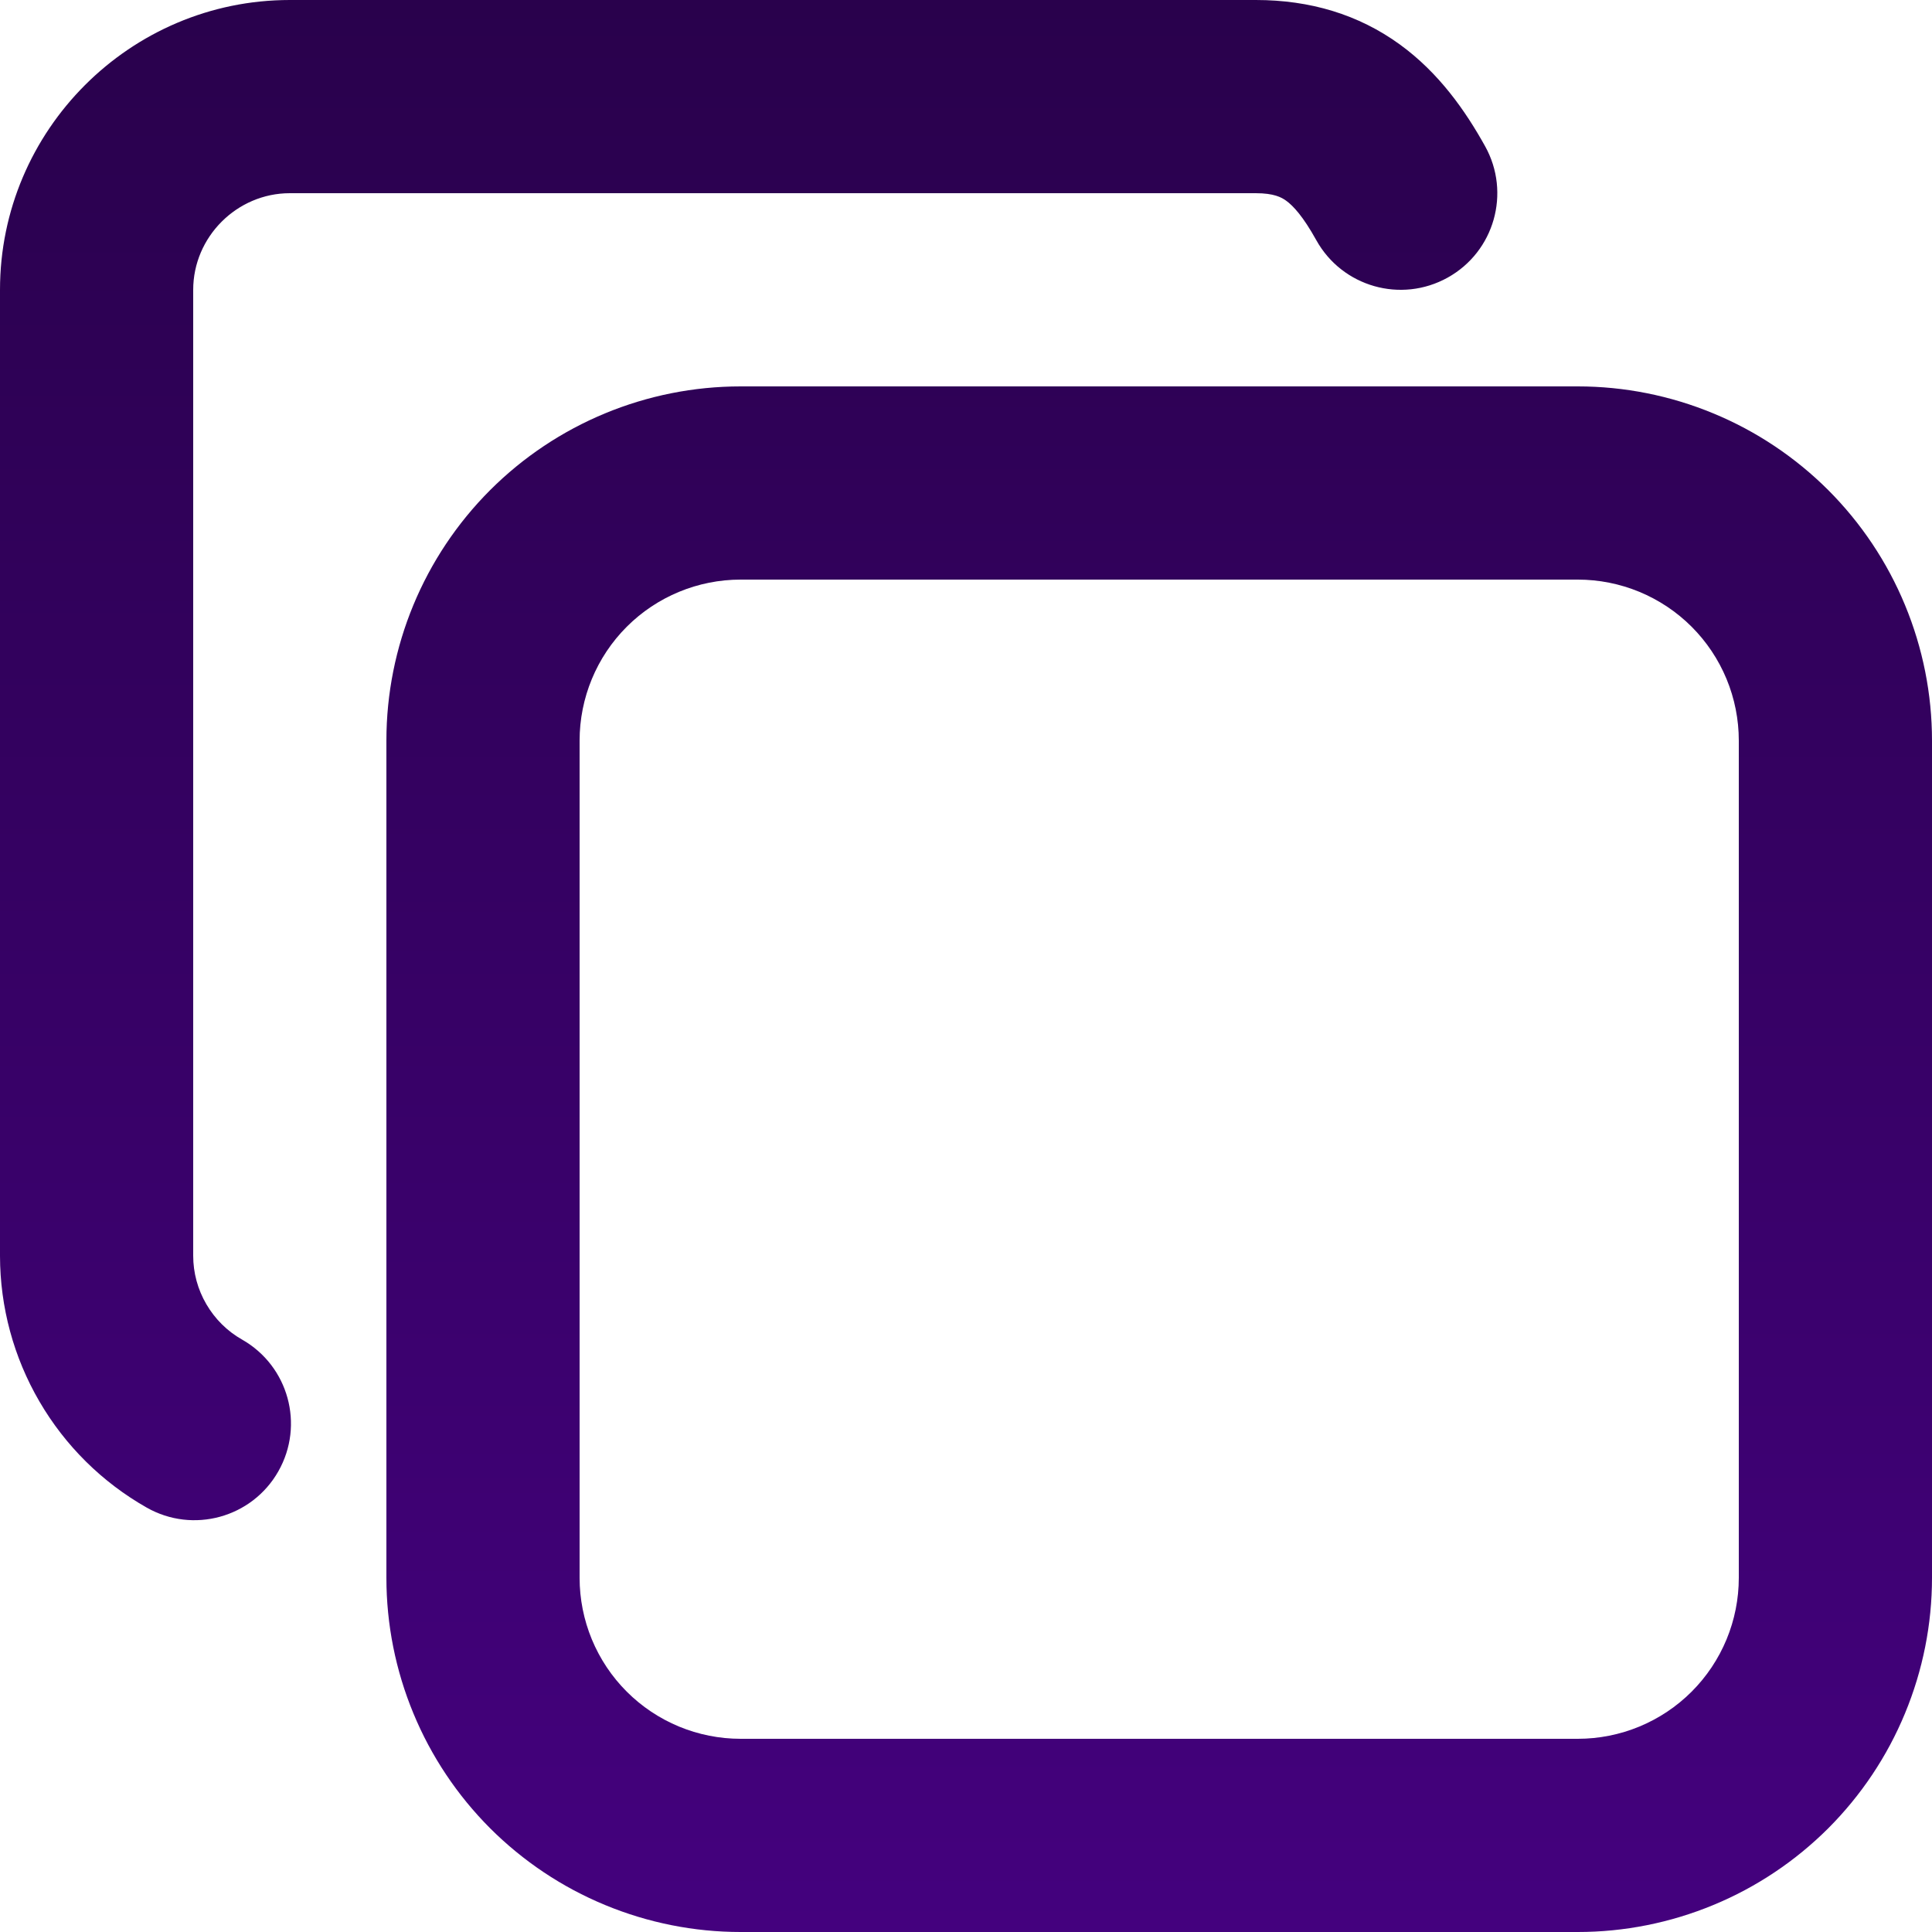
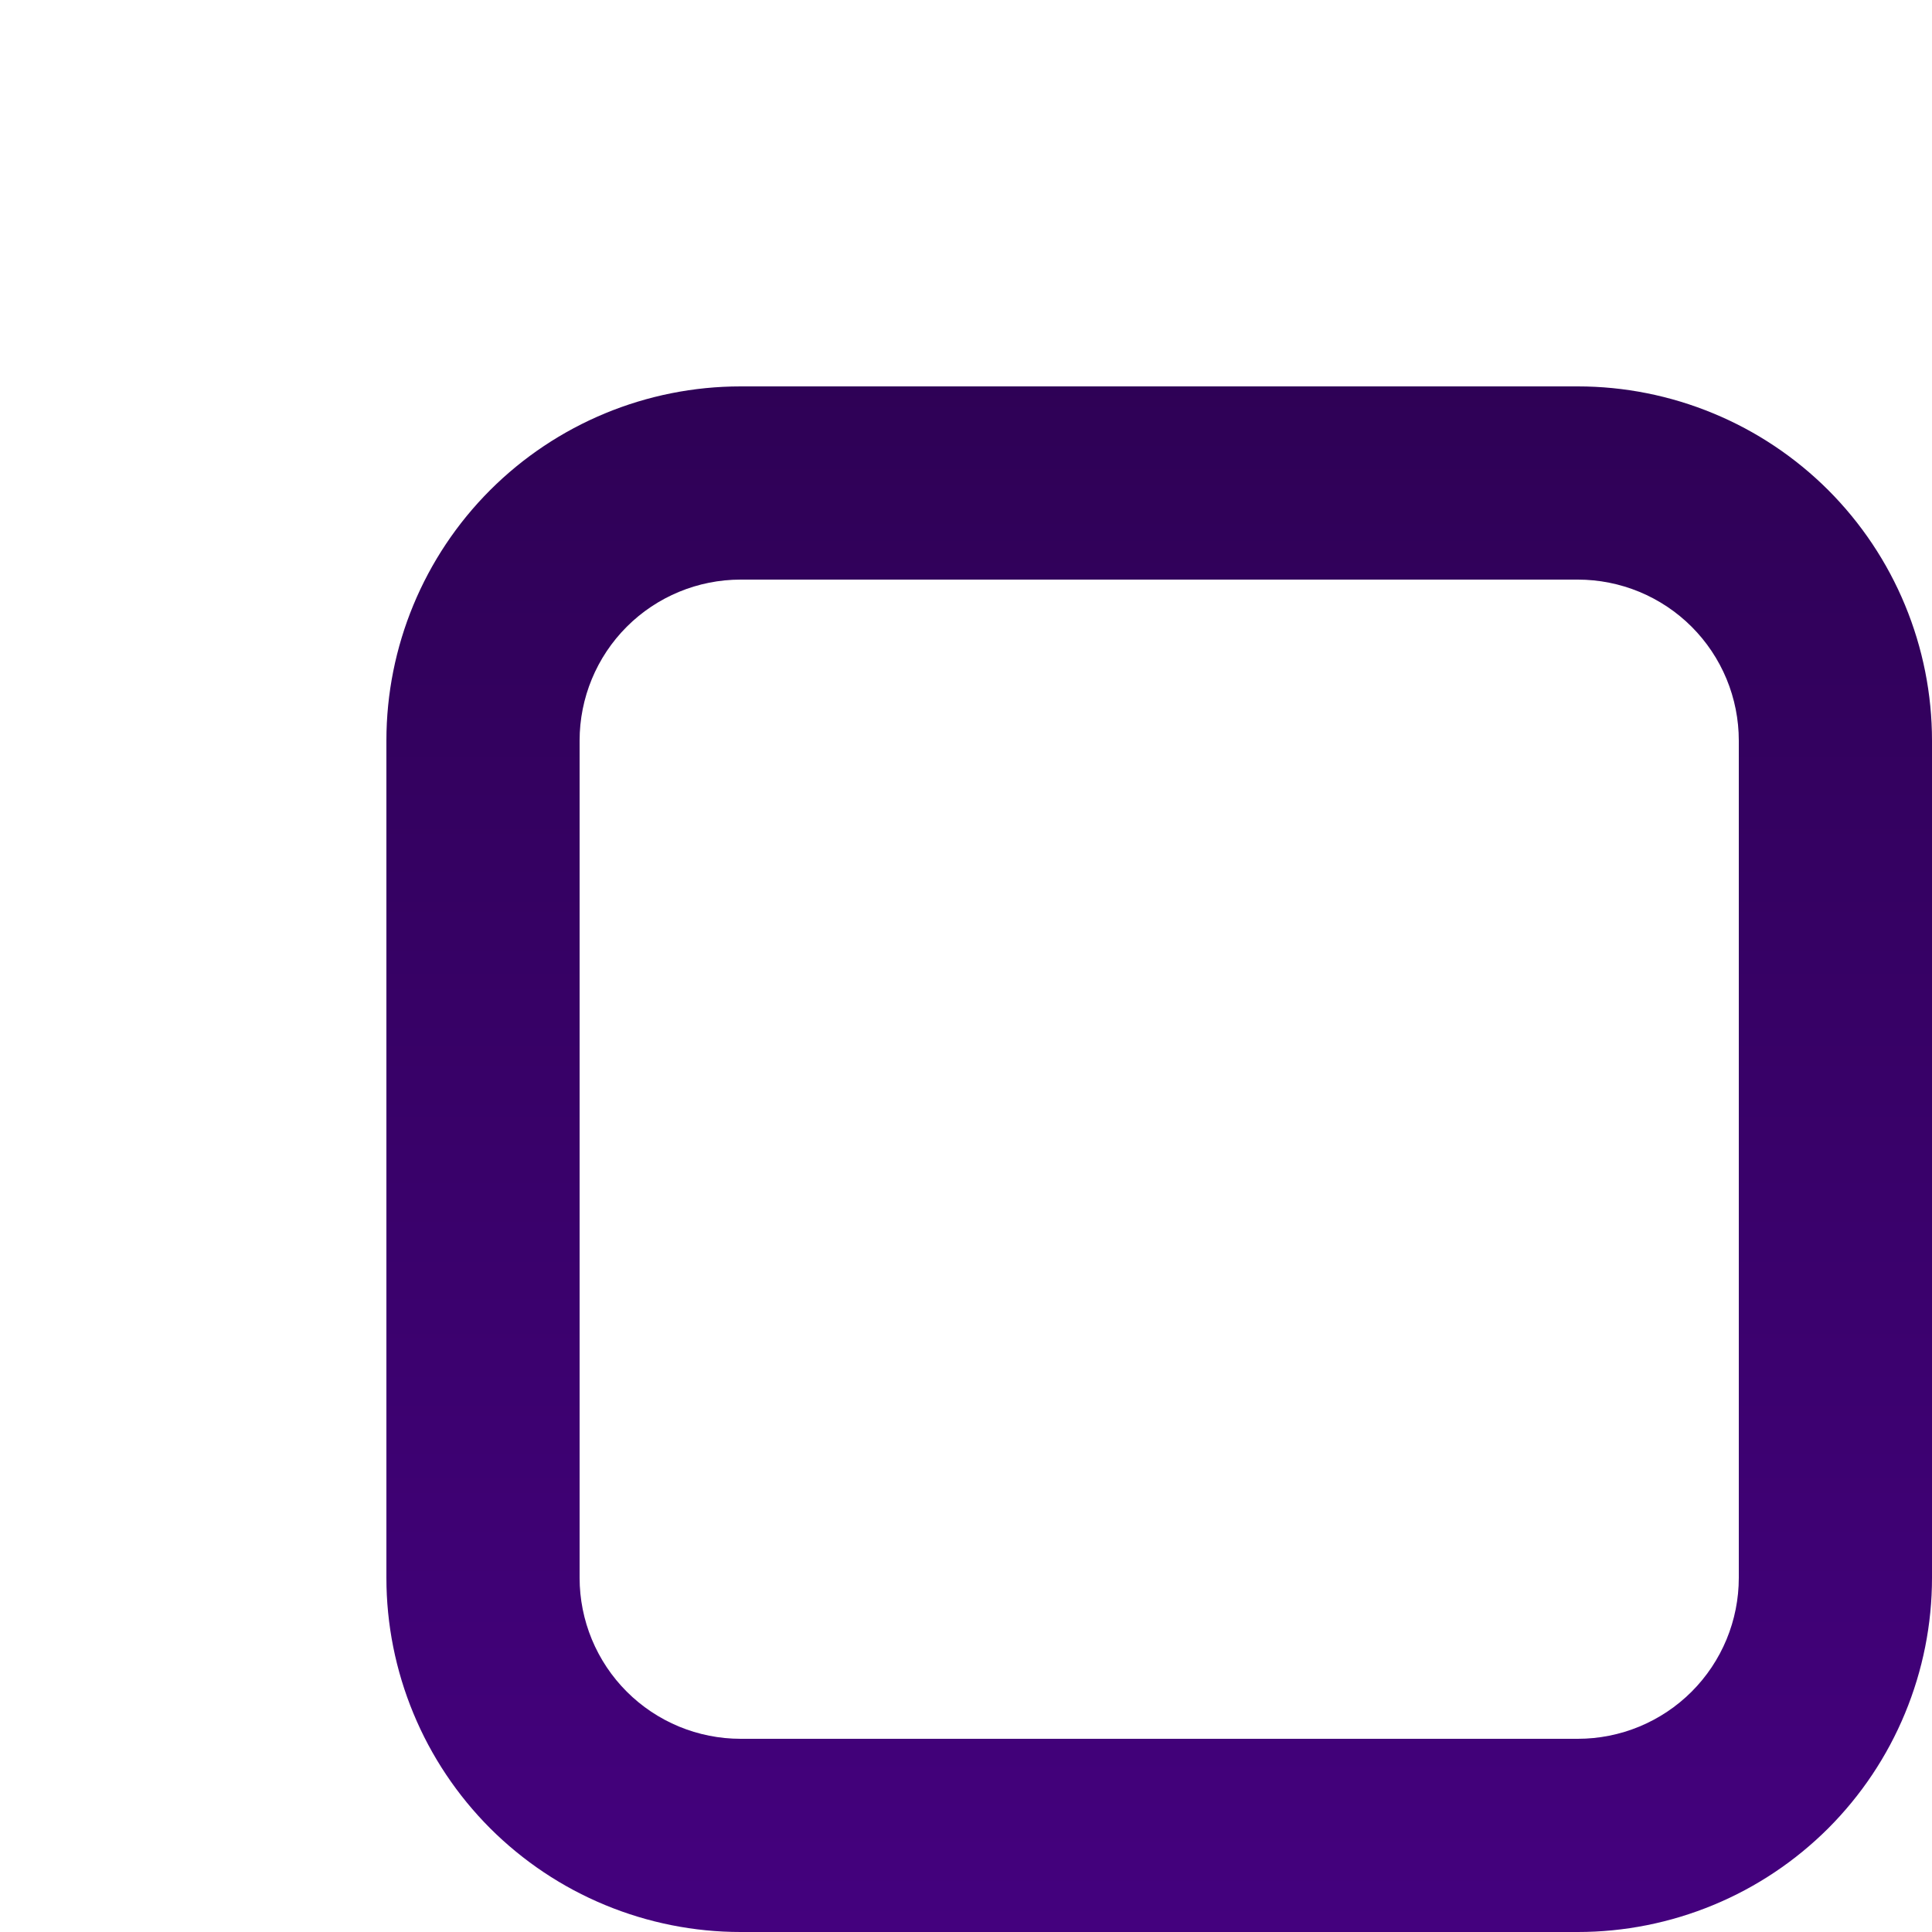
<svg xmlns="http://www.w3.org/2000/svg" width="32" height="32" viewBox="0 0 32 32" fill="none">
  <path fill-rule="evenodd" clip-rule="evenodd" d="M12.267 9.6C11.56 9.6 10.881 9.881 10.381 10.381C9.881 10.881 9.6 11.56 9.6 12.267V26.133C9.6 26.483 9.669 26.83 9.803 27.154C9.937 27.477 10.133 27.771 10.381 28.019C10.629 28.267 10.923 28.463 11.246 28.597C11.57 28.731 11.917 28.8 12.267 28.8H26.133C26.483 28.8 26.83 28.731 27.154 28.597C27.477 28.463 27.771 28.267 28.019 28.019C28.267 27.771 28.463 27.477 28.597 27.154C28.731 26.83 28.8 26.483 28.8 26.133V12.267C28.8 11.917 28.731 11.57 28.597 11.246C28.463 10.923 28.267 10.629 28.019 10.381C27.771 10.133 27.477 9.937 27.154 9.803C26.83 9.669 26.483 9.6 26.133 9.6H12.267ZM8.118 8.118C9.219 7.018 10.711 6.4 12.267 6.4H26.133C26.903 6.4 27.666 6.552 28.378 6.847C29.09 7.141 29.737 7.574 30.282 8.118C30.826 8.663 31.259 9.31 31.553 10.022C31.848 10.734 32 11.497 32 12.267V26.133C32 26.903 31.848 27.666 31.553 28.378C31.259 29.09 30.826 29.737 30.282 30.282C29.737 30.826 29.09 31.259 28.378 31.553C27.666 31.848 26.903 32 26.133 32H12.267C11.497 32 10.734 31.848 10.022 31.553C9.31 31.259 8.663 30.826 8.118 30.282C7.574 29.737 7.141 29.09 6.847 28.378C6.552 27.666 6.4 26.903 6.4 26.133V12.267C6.4 10.711 7.018 9.219 8.118 8.118Z" fill="url(#paint0_linear_163_42)" />
-   <path fill-rule="evenodd" clip-rule="evenodd" d="M4.8 3.2C3.924 3.2 3.2 3.924 3.2 4.8V20.799C3.2 21.081 3.275 21.358 3.418 21.602C3.56 21.846 3.764 22.049 4.01 22.188C4.778 22.625 5.047 23.601 4.61 24.37C4.174 25.138 3.197 25.407 2.429 24.97C1.692 24.552 1.079 23.945 0.653 23.213C0.226 22.481 0.001 21.649 7.62939e-07 20.802L0 4.8C0 2.156 2.156 0 4.8 0H20.8C21.7 0 22.501 0.24 23.185 0.736C23.834 1.207 24.271 1.834 24.598 2.422C25.028 3.195 24.75 4.169 23.978 4.598C23.205 5.028 22.231 4.75 21.802 3.978C21.582 3.582 21.419 3.409 21.305 3.326C21.226 3.268 21.1 3.2 20.8 3.2H4.8Z" fill="url(#paint1_linear_163_42)" />
  <defs>
    <linearGradient id="paint0_linear_163_42" x1="16" y1="0" x2="16" y2="84.8" gradientUnits="userSpaceOnUse">
      <stop stop-color="#29014C" />
      <stop offset="1" stop-color="#7000D0" />
    </linearGradient>
    <linearGradient id="paint1_linear_163_42" x1="16" y1="0" x2="16" y2="84.8" gradientUnits="userSpaceOnUse">
      <stop stop-color="#29014C" />
      <stop offset="1" stop-color="#7000D0" />
    </linearGradient>
  </defs>
</svg>